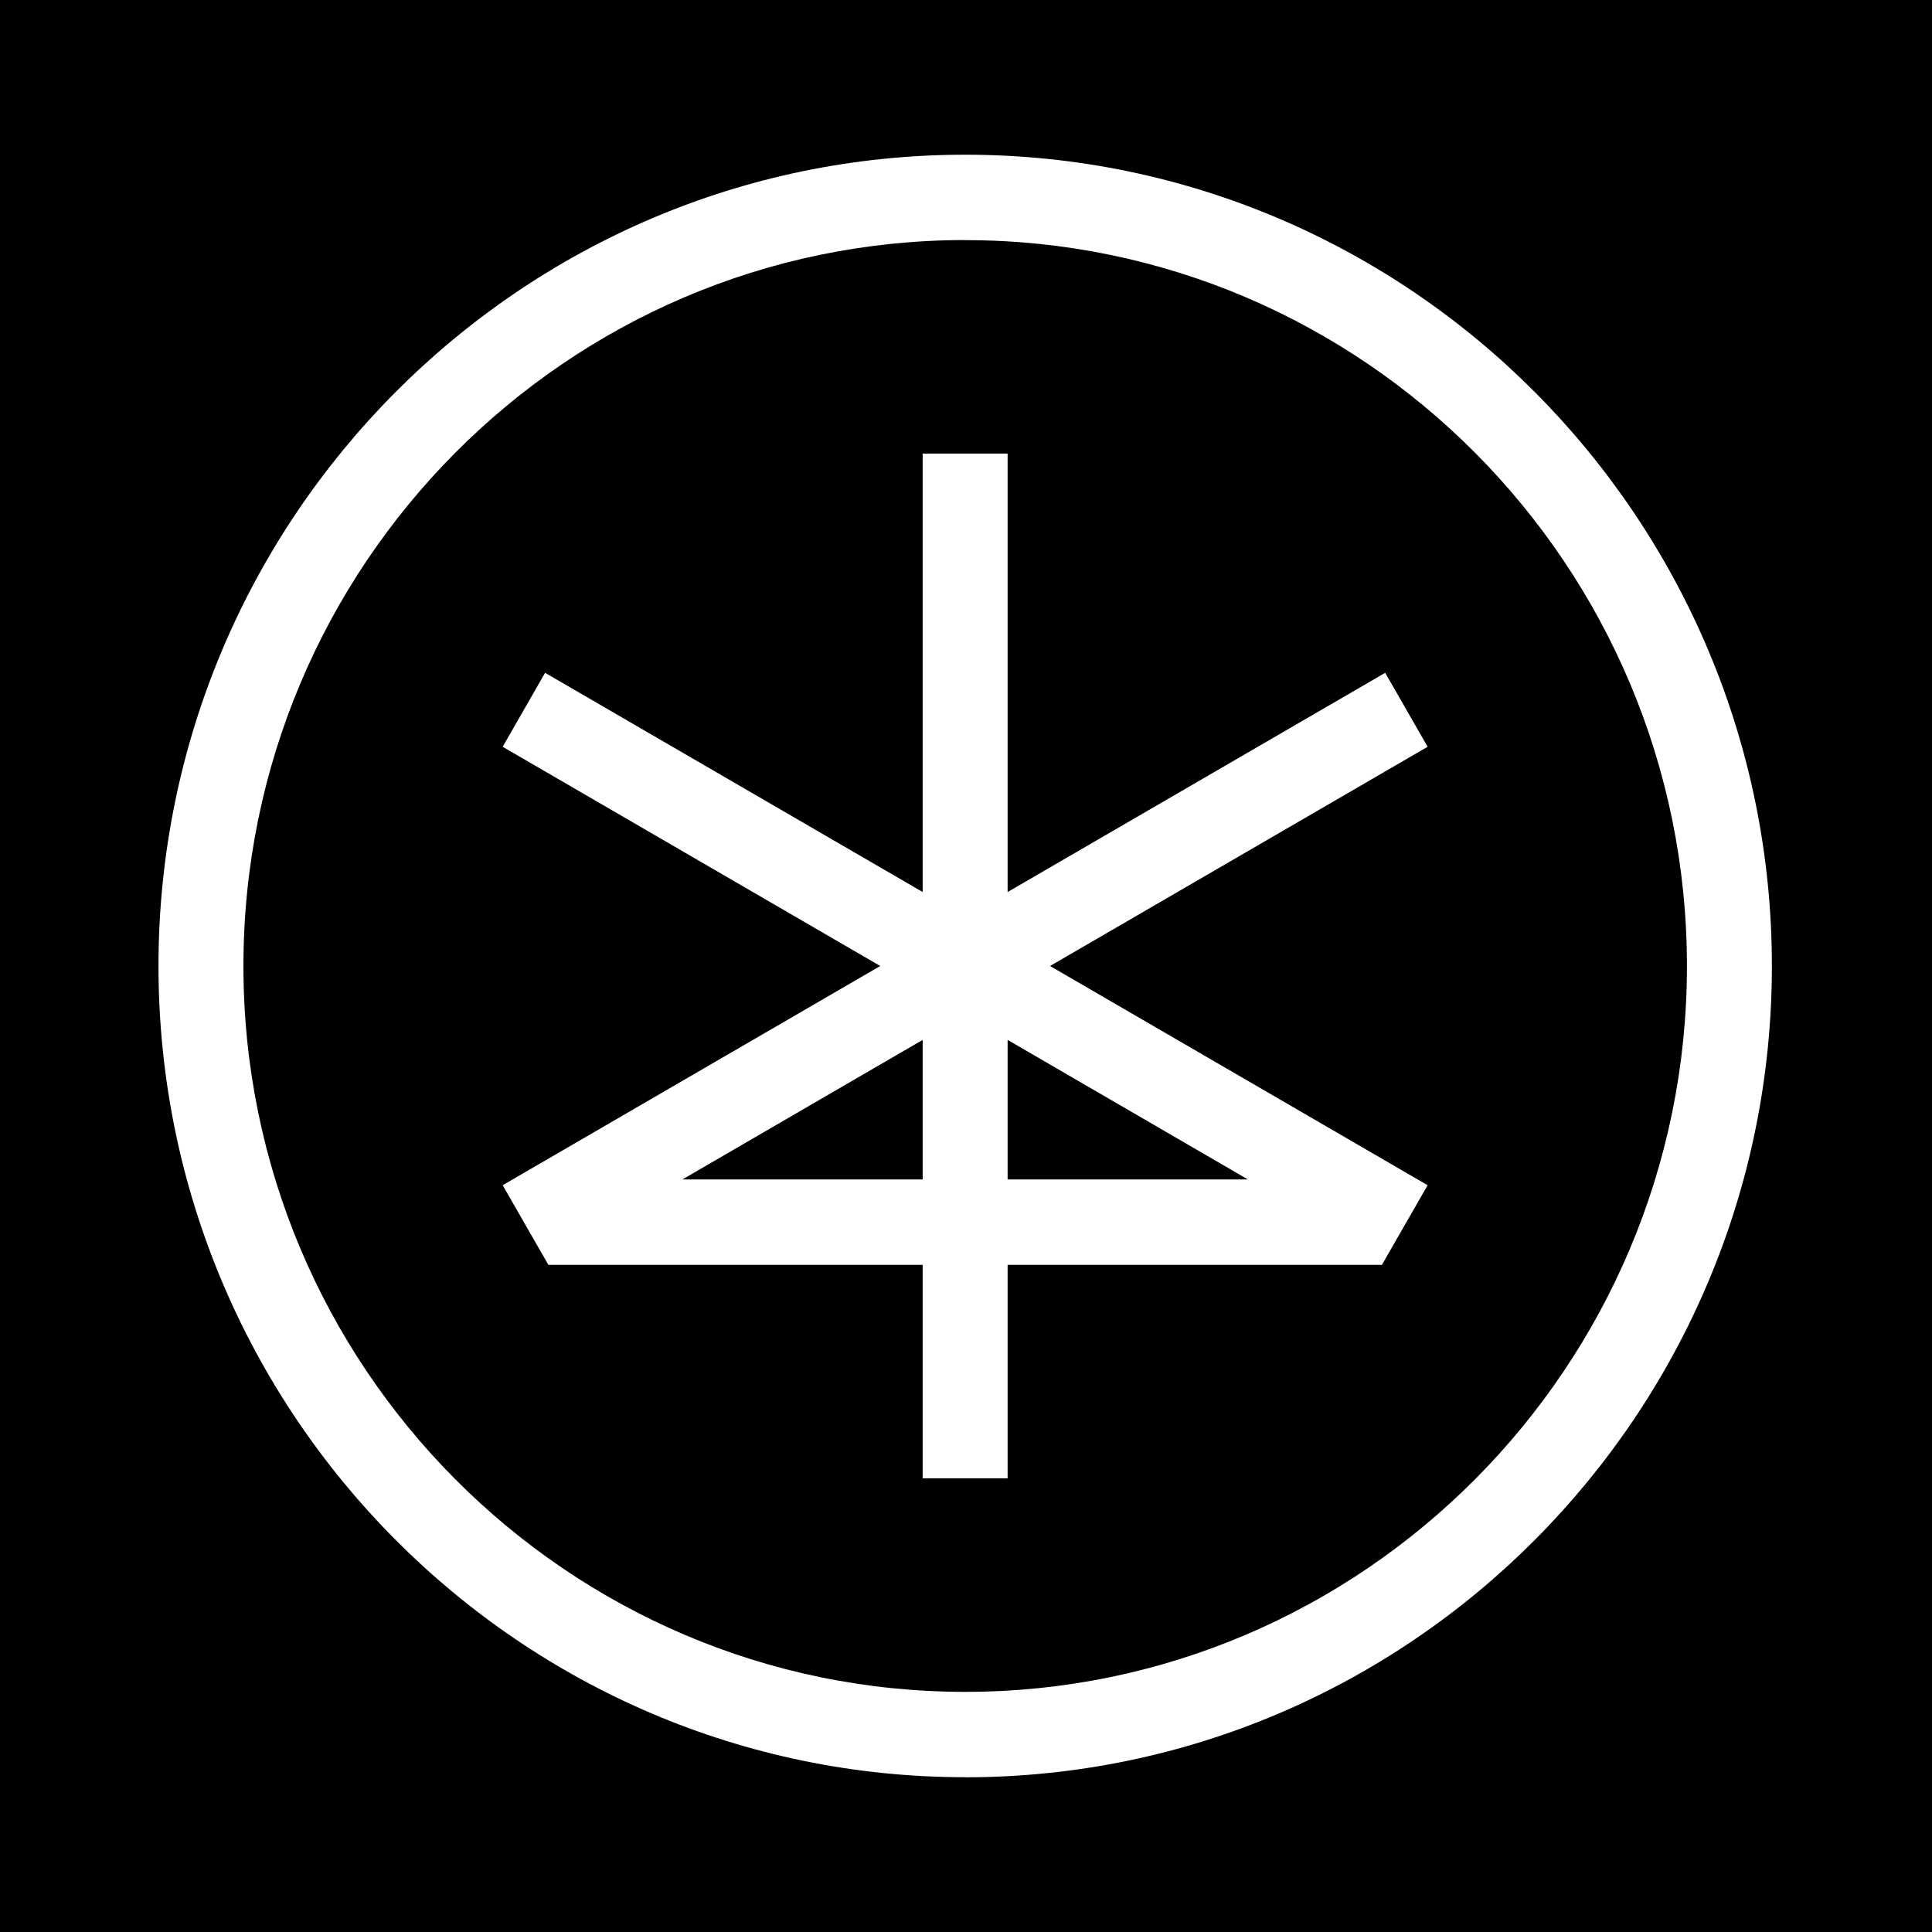
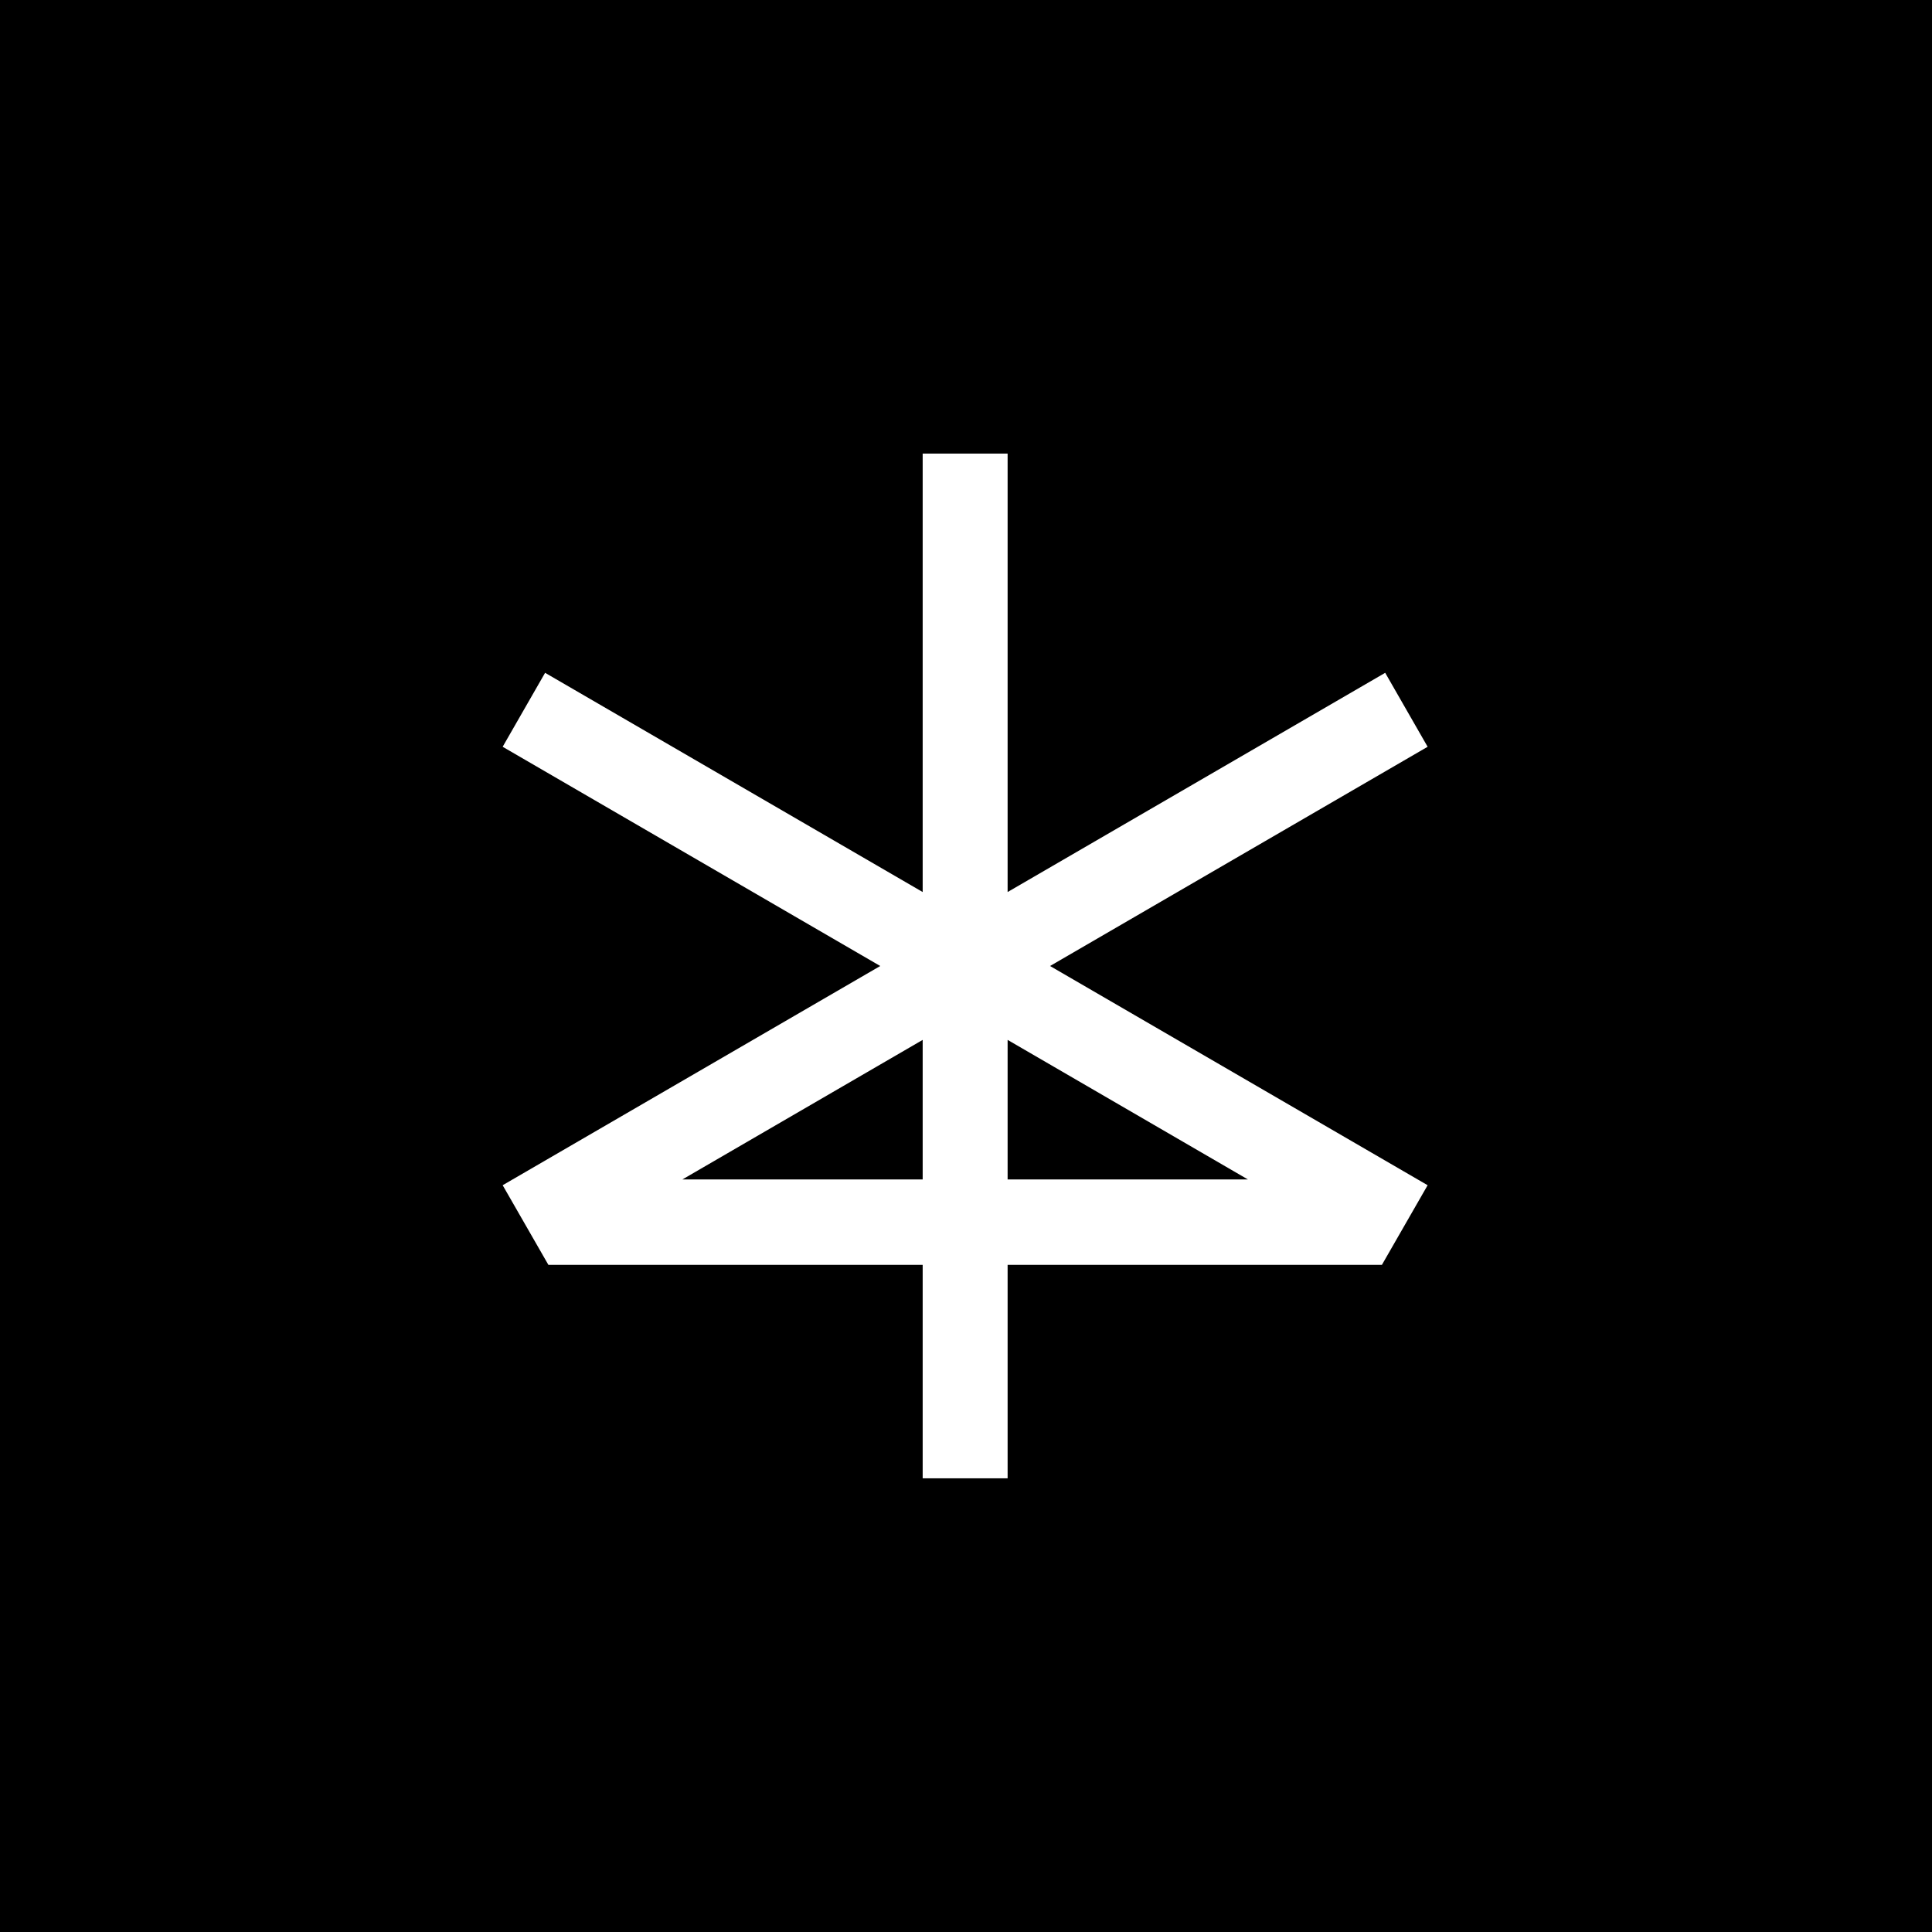
<svg xmlns="http://www.w3.org/2000/svg" width="512" height="512" viewBox="0 0 512 512" fill="none">
  <rect x="0" y="0" width="512" height="512" fill="#808080" stroke="none" />
  <g clip-path="url(#clip0_399_20)">
    <rect width="512" height="512" fill="white" />
    <g clip-path="url(#clip1_399_20)">
      <path d="M512 0H0V512H512V0Z" fill="black" />
      <path d="M378.336 197.904L367.091 178.302L267.029 236.398V120.206H244.518V236.398L144.456 178.302L133.211 197.904L233.273 256L133.211 314.096L145.331 335.206H244.518V391.773H267.029V335.206H366.216L378.336 314.096L278.274 256L378.336 197.904ZM180.837 312.567L244.518 275.582V312.567H180.837ZM330.71 312.567H267.029V275.582L330.71 312.567Z" fill="white" />
-       <path d="M255.784 470.979C137.897 470.979 42 374.537 42 256C42 137.463 137.897 41 255.784 41C373.671 41 469.568 137.442 469.568 256C469.568 374.558 373.671 471 255.784 471V470.979ZM255.784 63.618C150.308 63.639 64.511 149.924 64.511 256C64.511 362.076 150.308 448.361 255.784 448.361C361.26 448.361 447.057 362.076 447.057 256C447.057 149.924 361.239 63.639 255.784 63.639V63.618Z" fill="white" />
    </g>
  </g>
  <defs>
    <clipPath id="clip0_399_20">
      <rect width="512" height="512" fill="white" />
    </clipPath>
    <clipPath id="clip1_399_20">
      <rect width="512" height="512" fill="white" />
    </clipPath>
  </defs>
</svg>